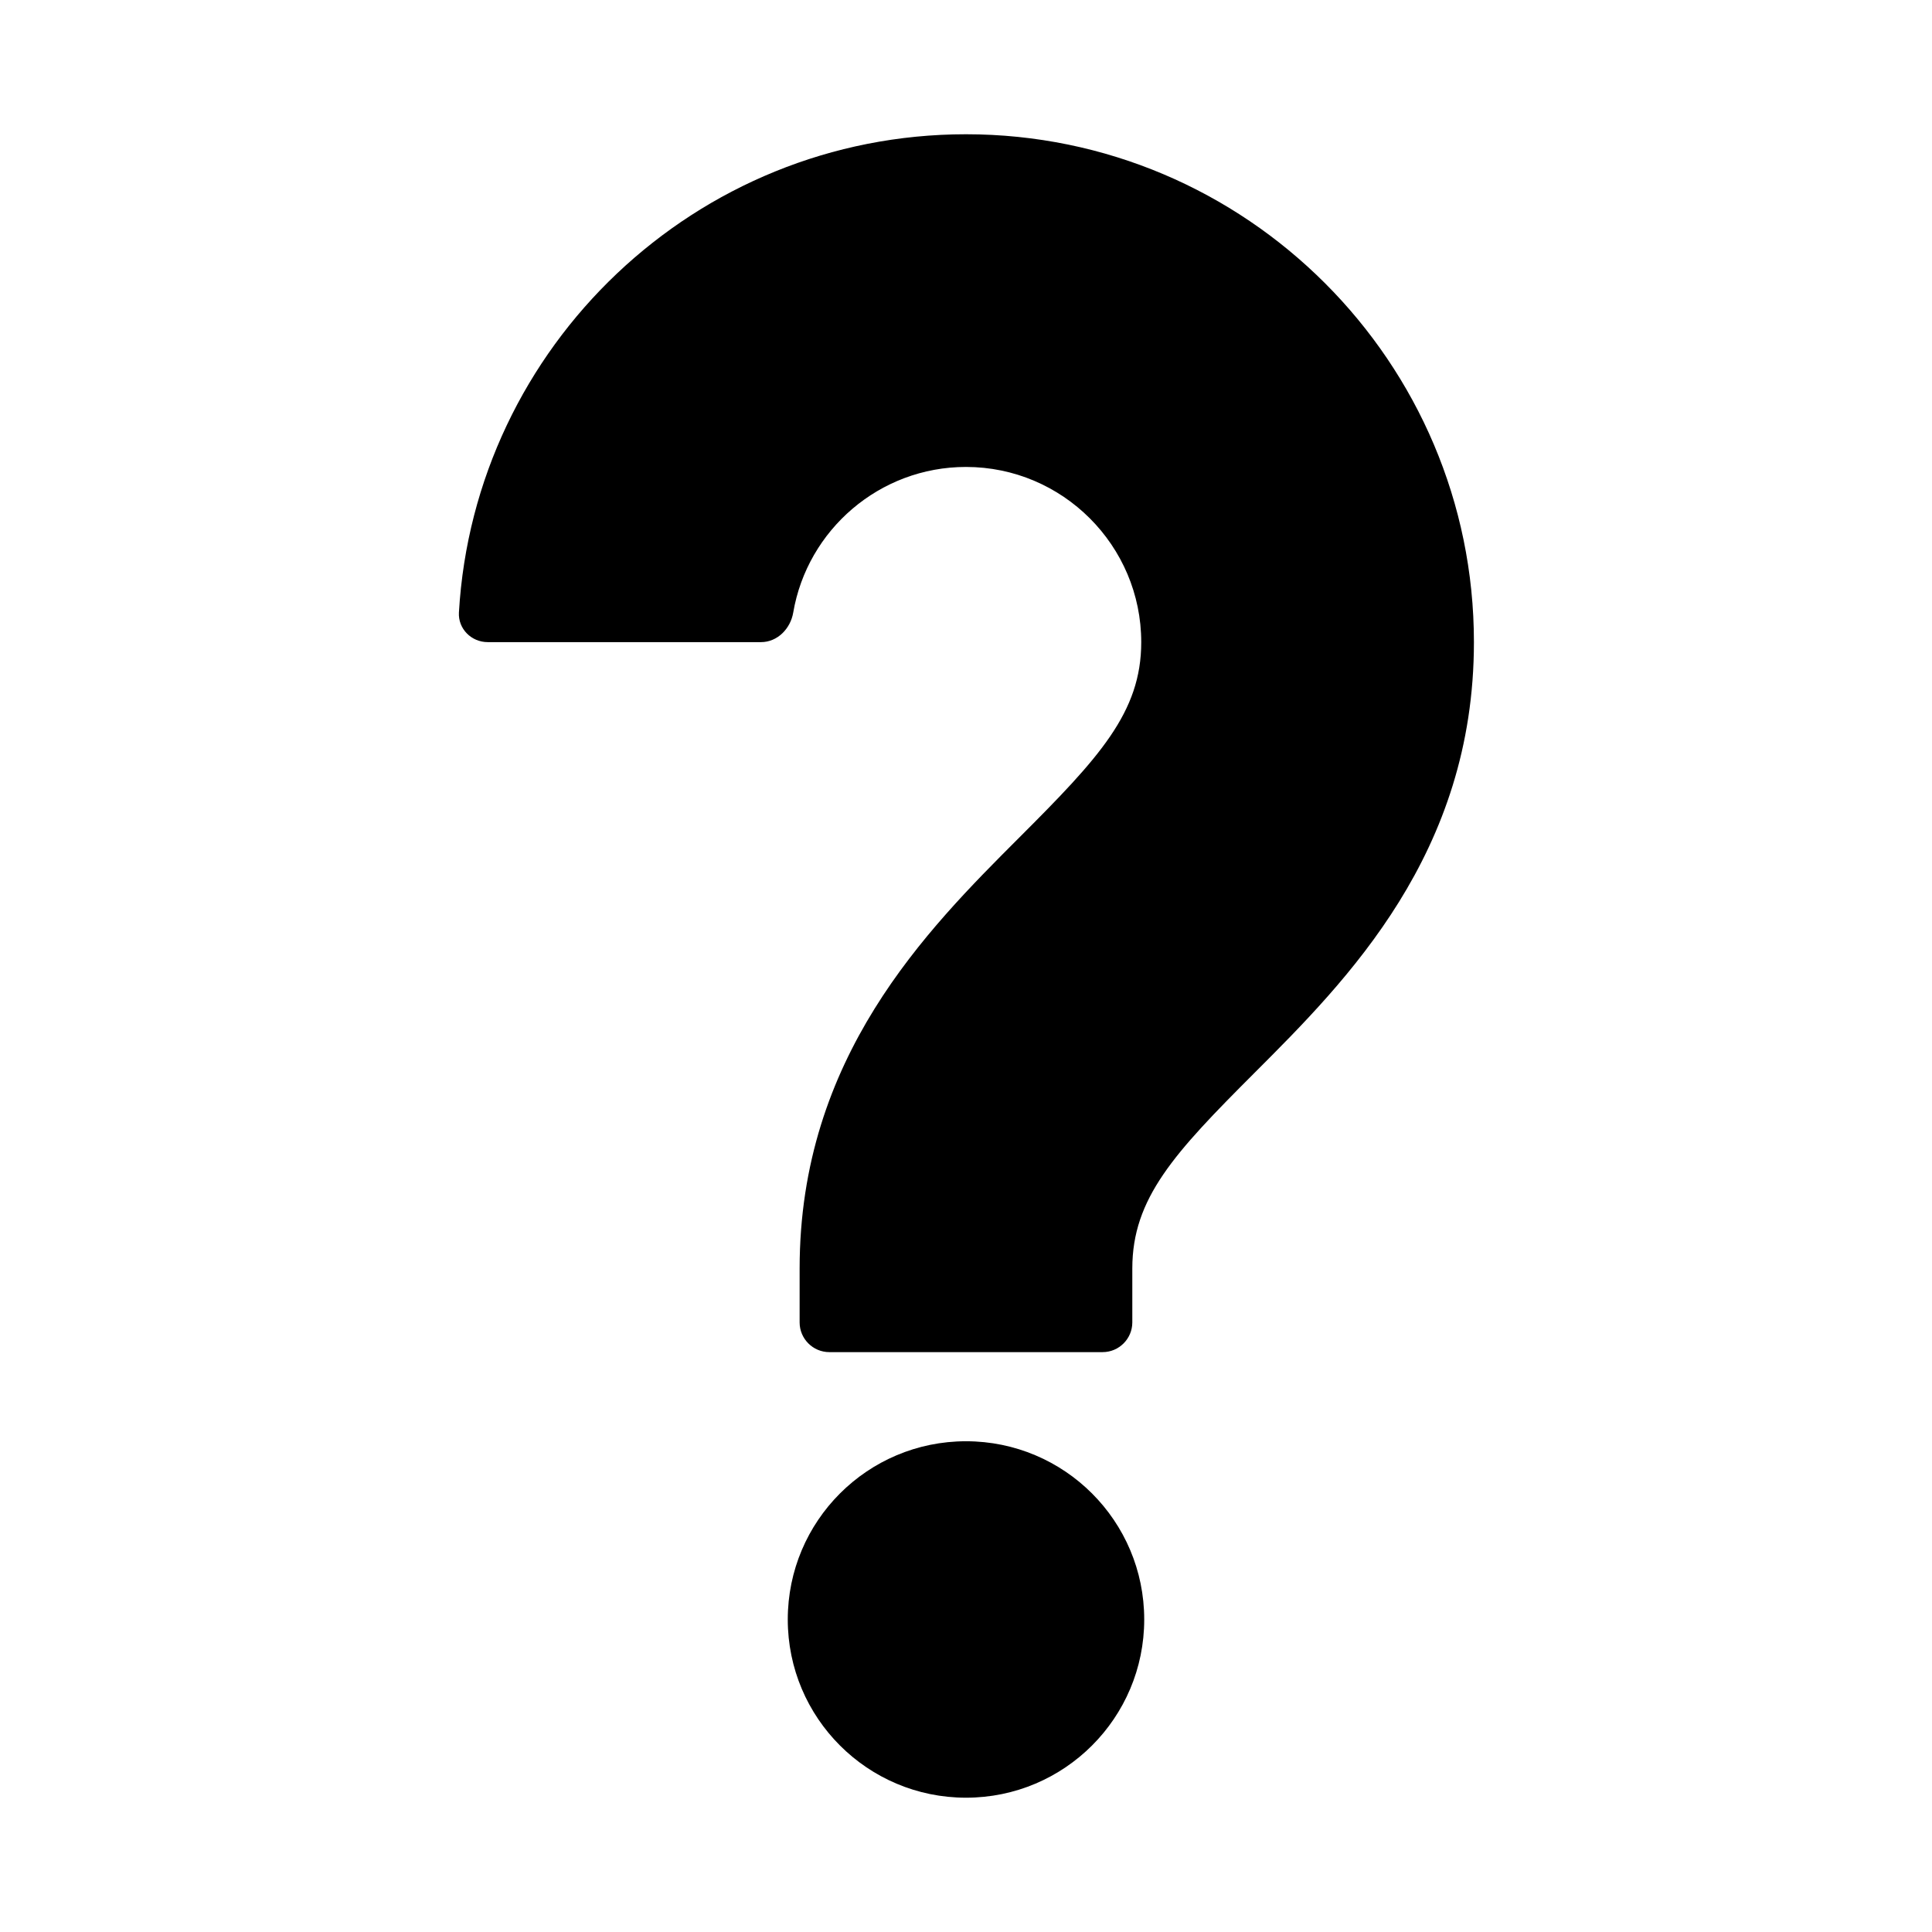
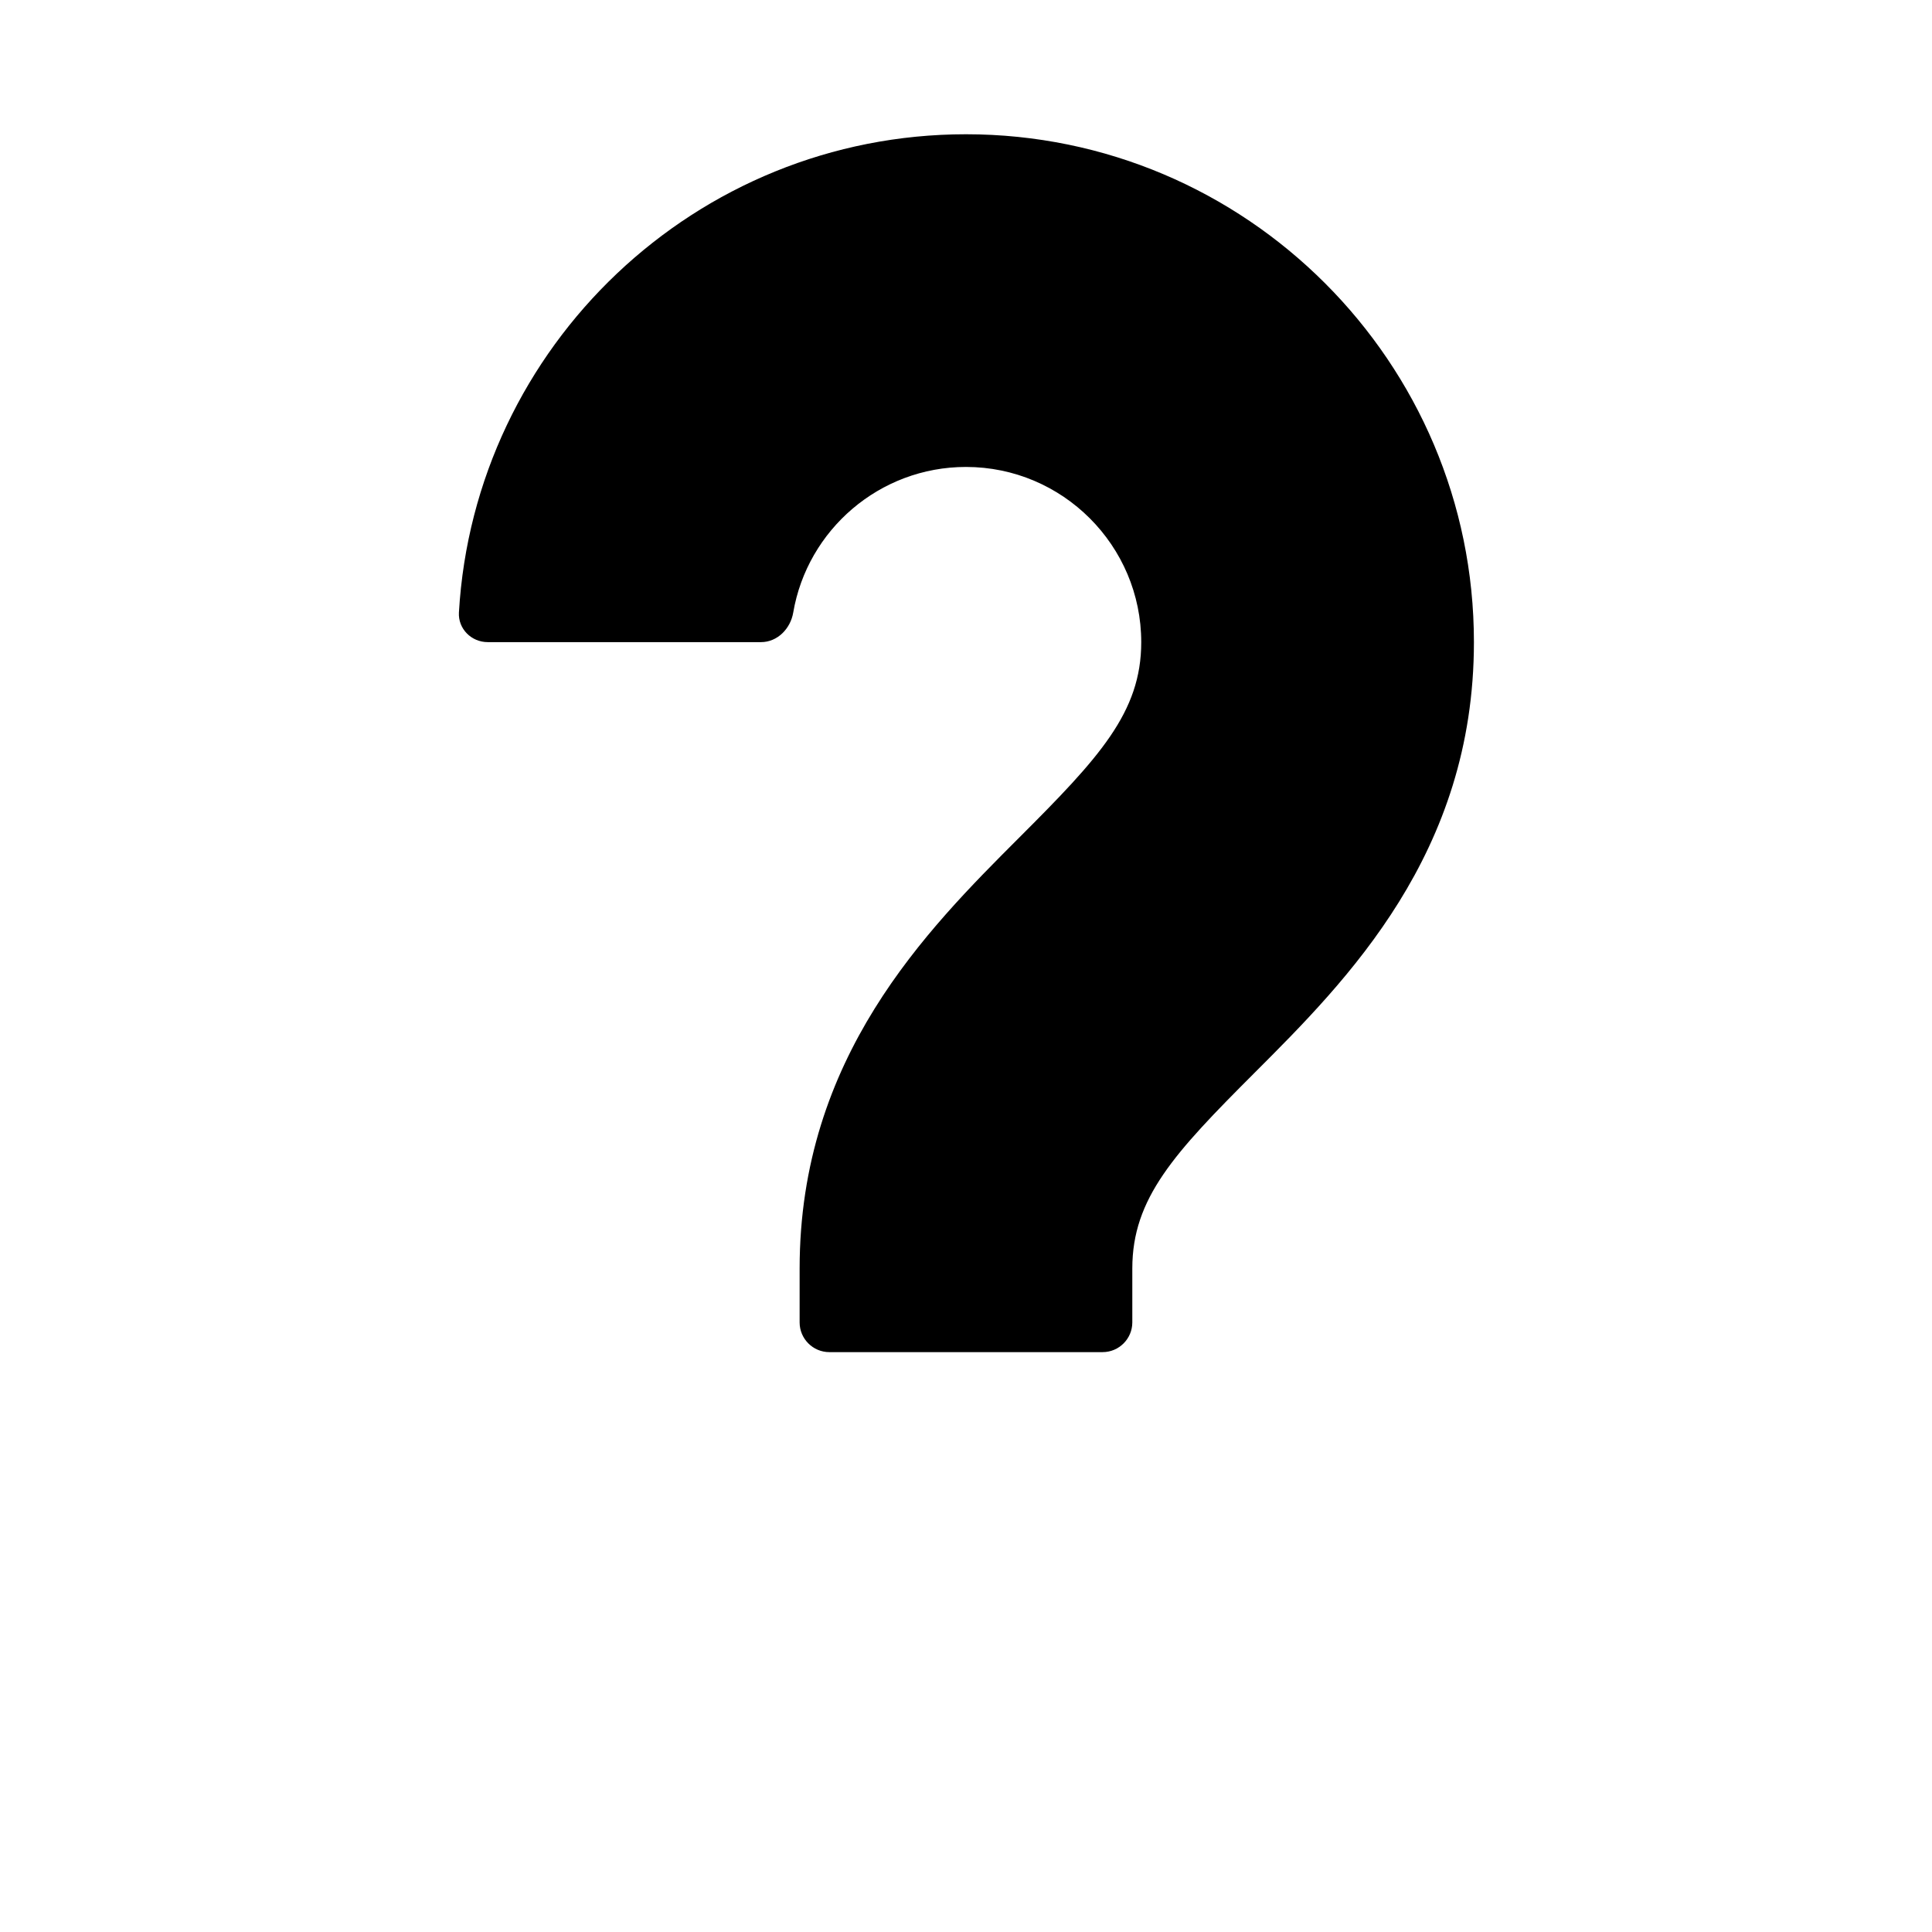
<svg xmlns="http://www.w3.org/2000/svg" fill="#000000" width="800px" height="800px" version="1.1" viewBox="144 144 512 512">
  <g>
-     <path d="m447.23 573.18c0 26.086-21.145 47.23-47.23 47.23s-47.234-21.145-47.234-47.23c0-26.086 21.148-47.234 47.234-47.234s47.23 21.148 47.23 47.234" />
    <path d="m400 179.58c-71.574 0-130.28 56.16-134.38 126.72-0.25 4.328 3.289 7.871 7.637 7.871h72.422c4.344 0 7.809-3.559 8.535-7.84 3.727-21.867 22.84-38.586 45.781-38.586 25.602 0 46.445 20.844 46.445 46.445 0 18.594-11.098 30.559-32.371 51.812-24.547 24.562-58.16 58.176-58.16 114.16v14.293c0 4.328 3.527 7.871 7.871 7.871h72.422c4.344 0 7.871-3.543 7.871-7.871v-14.297c0-18.609 11.098-30.559 32.371-51.828 24.562-24.562 58.16-58.176 58.16-114.16 0-74.215-60.395-134.59-134.61-134.59z" />
  </g>
</svg>